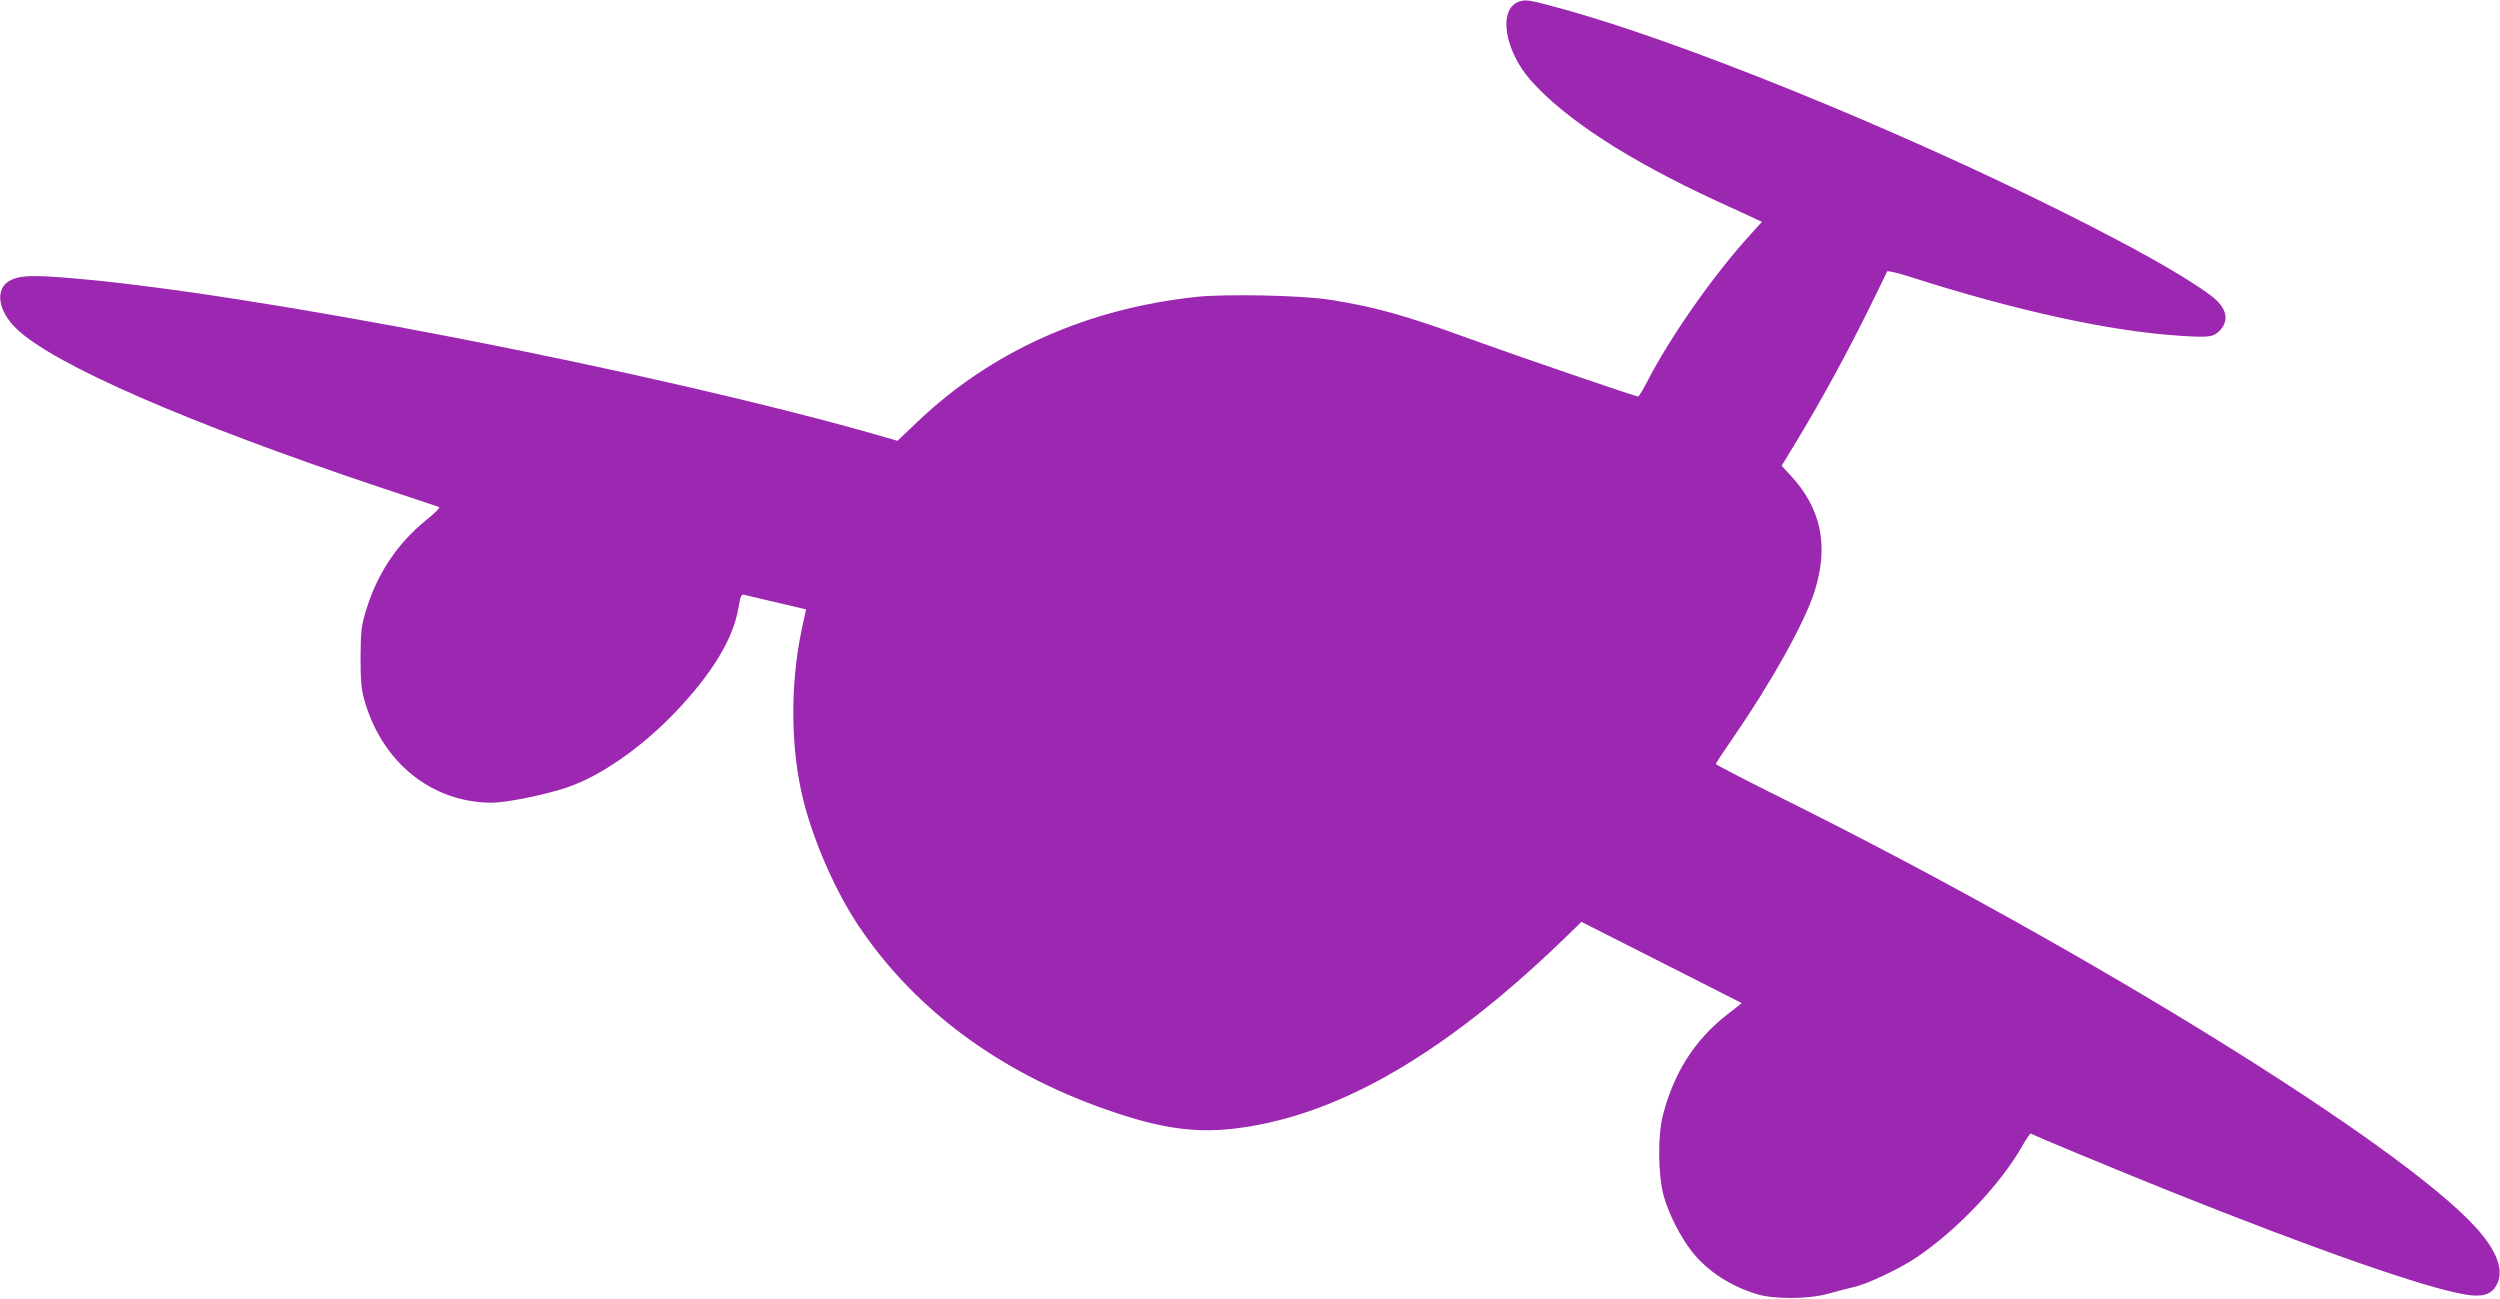
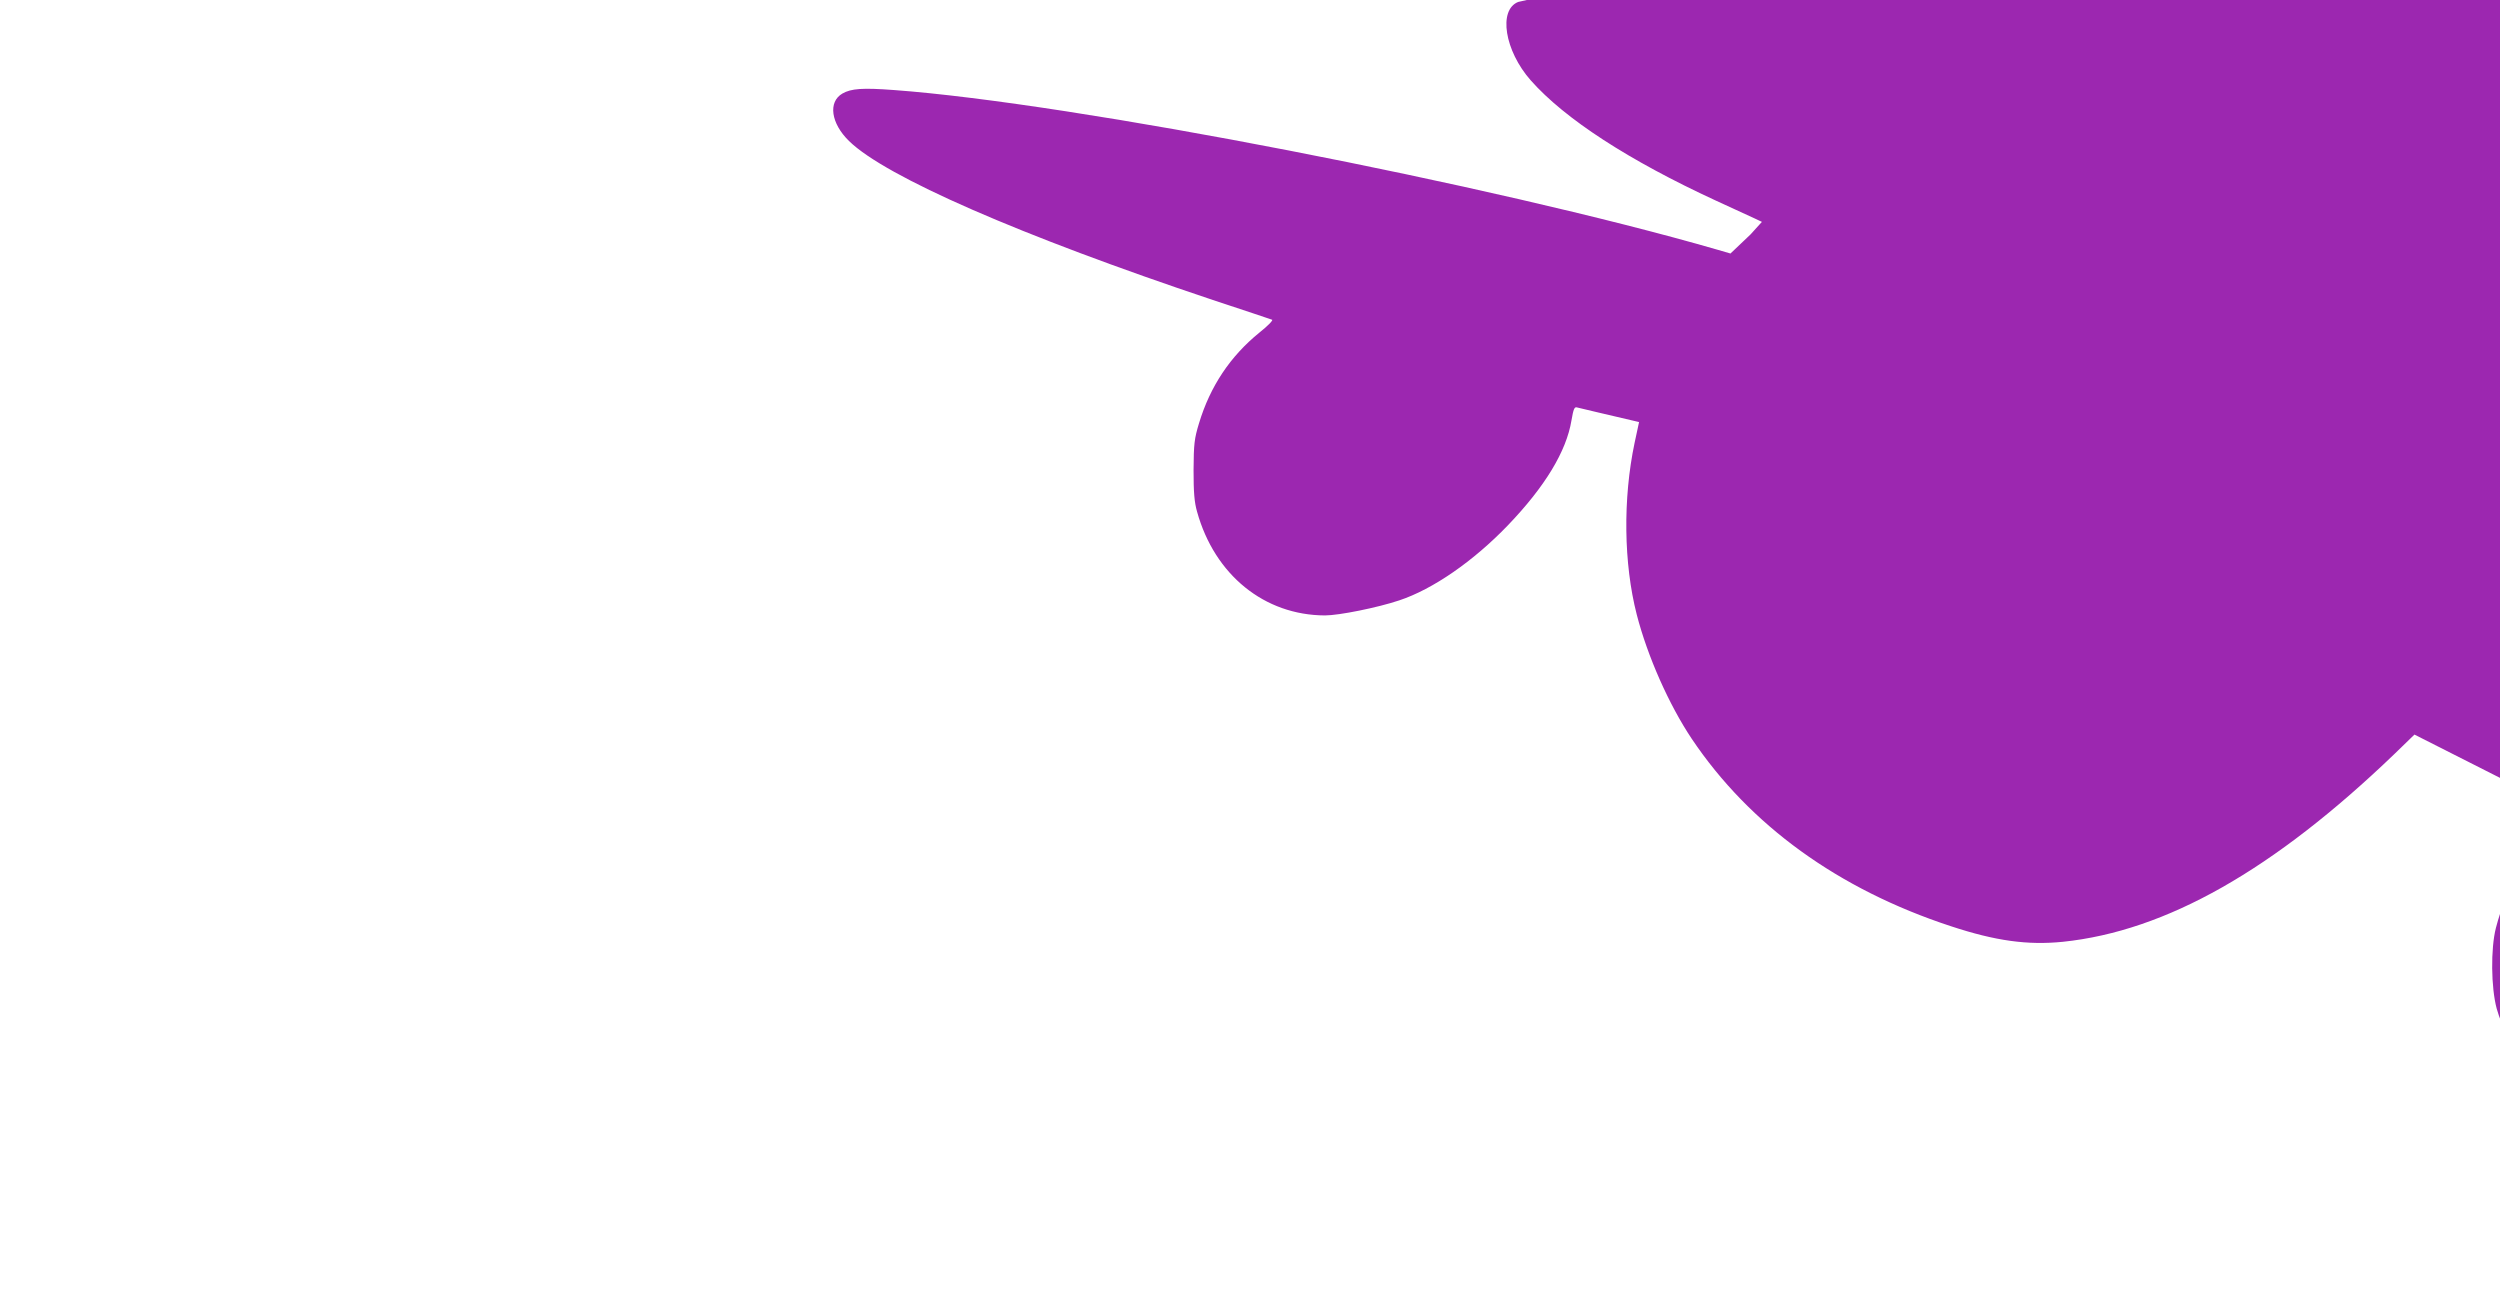
<svg xmlns="http://www.w3.org/2000/svg" version="1.0" width="1280pt" height="665pt" viewBox="0 0 1280 665" preserveAspectRatio="xMidYMid meet">
  <g transform="translate(0,665) scale(0.1,-0.1)" fill="#9c27b0" stroke="none">
-     <path d="M7773 6640 c-103 -41 -69 -250 64 -401 175 -198 502 -410 948 -616 88 -40 177 -81 198 -91 l38 -18 -58 -64 c-190 -208 -411 -524 -530 -755 -21 -41 -42 -75 -46 -75 -14 0 -610 204 -850 291 -343 125 -497 168 -727 204 -140 23 -535 31 -684 15 -562 -60 -1050 -279 -1428 -639 l-103 -98 -65 19 c-1152 333 -3302 751 -4218 818 -160 12 -219 8 -264 -18 -74 -43 -59 -152 34 -243 187 -183 877 -484 1863 -814 160 -53 296 -98 303 -101 7 -2 -21 -31 -65 -66 -149 -121 -252 -275 -309 -464 -24 -79 -27 -105 -28 -239 0 -115 4 -165 18 -214 90 -324 345 -530 655 -531 71 0 270 40 380 77 172 57 379 200 556 384 190 198 300 379 326 538 10 58 15 70 28 66 13 -3 175 -42 297 -70 l21 -5 -23 -107 c-60 -285 -56 -617 11 -878 55 -214 165 -462 282 -637 297 -442 750 -770 1326 -959 230 -76 394 -98 574 -80 528 55 1079 367 1699 963 l101 98 411 -208 410 -208 -78 -61 c-164 -129 -270 -296 -326 -513 -27 -106 -25 -305 4 -413 26 -93 86 -211 147 -288 77 -97 195 -174 330 -215 87 -27 265 -26 365 2 41 12 100 27 130 34 70 15 238 95 321 151 210 141 435 379 545 575 20 35 39 62 42 60 25 -14 401 -170 701 -291 757 -303 1322 -501 1529 -534 83 -13 128 1 154 49 41 74 4 175 -108 298 -390 427 -1991 1418 -3526 2183 -200 99 -363 184 -363 187 0 4 40 65 90 137 194 281 364 586 415 745 75 236 35 428 -125 599 l-43 46 89 147 c121 201 244 427 355 651 51 103 94 192 96 197 2 5 53 -7 113 -26 547 -175 1026 -280 1385 -303 151 -10 171 -7 204 25 53 54 37 121 -46 182 -130 97 -385 241 -760 428 -869 434 -1970 880 -2579 1044 -154 42 -170 44 -206 30z" />
+     <path d="M7773 6640 c-103 -41 -69 -250 64 -401 175 -198 502 -410 948 -616 88 -40 177 -81 198 -91 l38 -18 -58 -64 l-103 -98 -65 19 c-1152 333 -3302 751 -4218 818 -160 12 -219 8 -264 -18 -74 -43 -59 -152 34 -243 187 -183 877 -484 1863 -814 160 -53 296 -98 303 -101 7 -2 -21 -31 -65 -66 -149 -121 -252 -275 -309 -464 -24 -79 -27 -105 -28 -239 0 -115 4 -165 18 -214 90 -324 345 -530 655 -531 71 0 270 40 380 77 172 57 379 200 556 384 190 198 300 379 326 538 10 58 15 70 28 66 13 -3 175 -42 297 -70 l21 -5 -23 -107 c-60 -285 -56 -617 11 -878 55 -214 165 -462 282 -637 297 -442 750 -770 1326 -959 230 -76 394 -98 574 -80 528 55 1079 367 1699 963 l101 98 411 -208 410 -208 -78 -61 c-164 -129 -270 -296 -326 -513 -27 -106 -25 -305 4 -413 26 -93 86 -211 147 -288 77 -97 195 -174 330 -215 87 -27 265 -26 365 2 41 12 100 27 130 34 70 15 238 95 321 151 210 141 435 379 545 575 20 35 39 62 42 60 25 -14 401 -170 701 -291 757 -303 1322 -501 1529 -534 83 -13 128 1 154 49 41 74 4 175 -108 298 -390 427 -1991 1418 -3526 2183 -200 99 -363 184 -363 187 0 4 40 65 90 137 194 281 364 586 415 745 75 236 35 428 -125 599 l-43 46 89 147 c121 201 244 427 355 651 51 103 94 192 96 197 2 5 53 -7 113 -26 547 -175 1026 -280 1385 -303 151 -10 171 -7 204 25 53 54 37 121 -46 182 -130 97 -385 241 -760 428 -869 434 -1970 880 -2579 1044 -154 42 -170 44 -206 30z" />
  </g>
</svg>